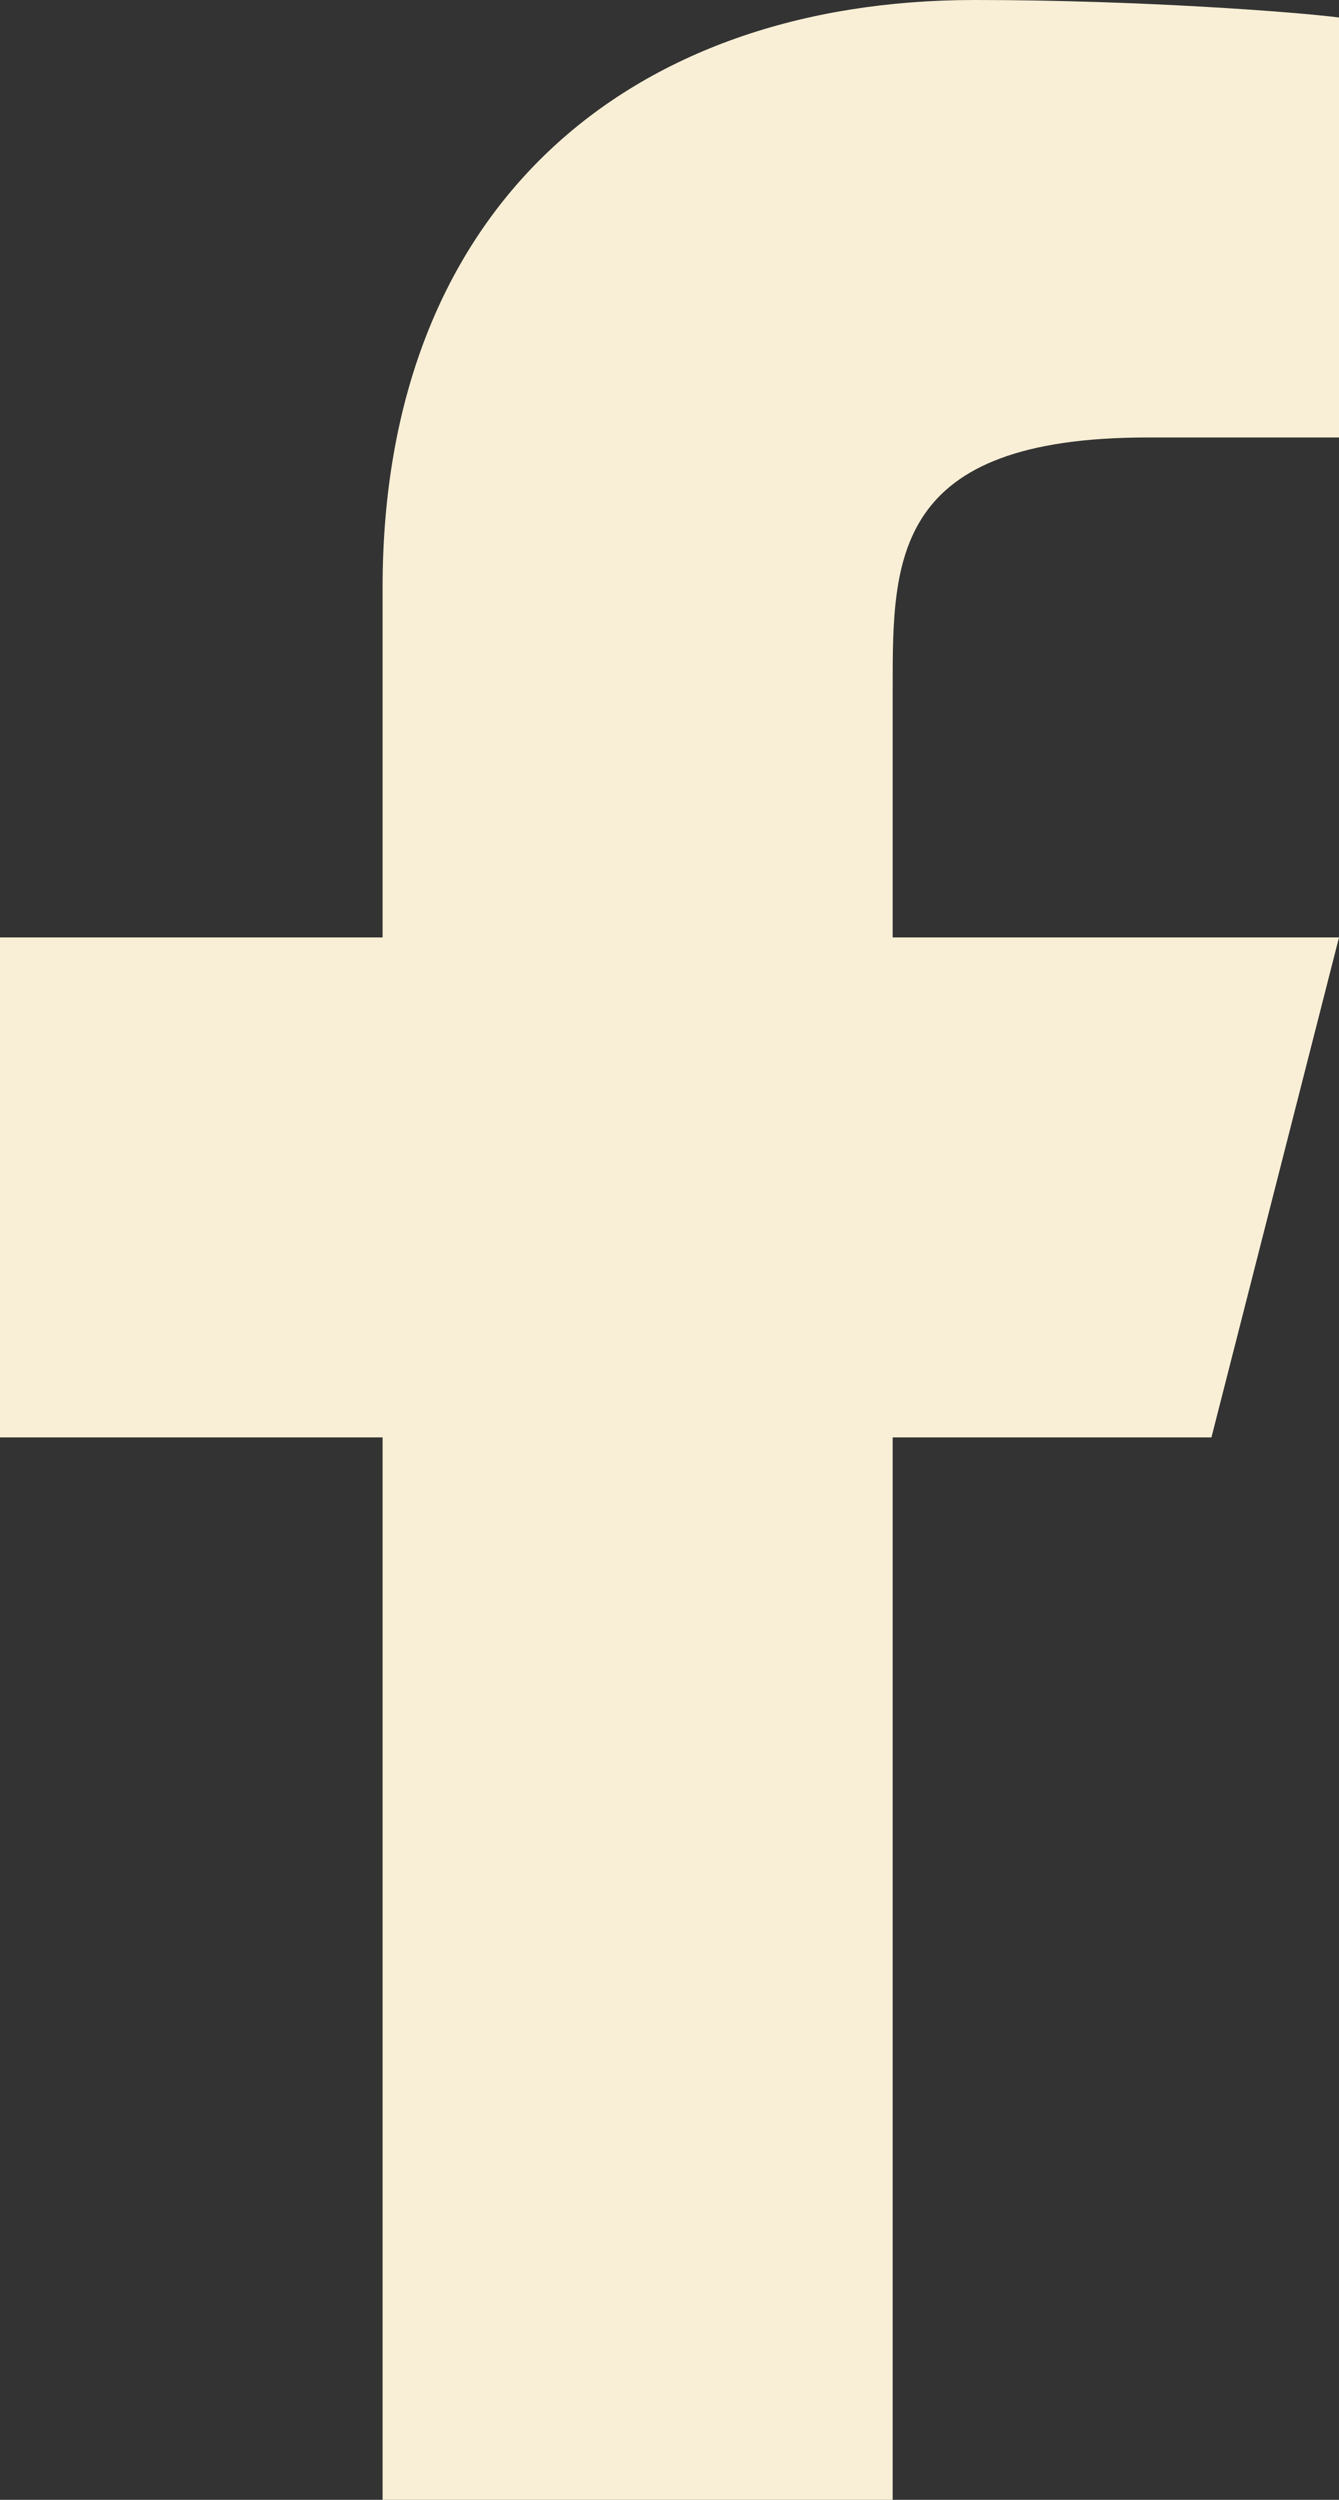
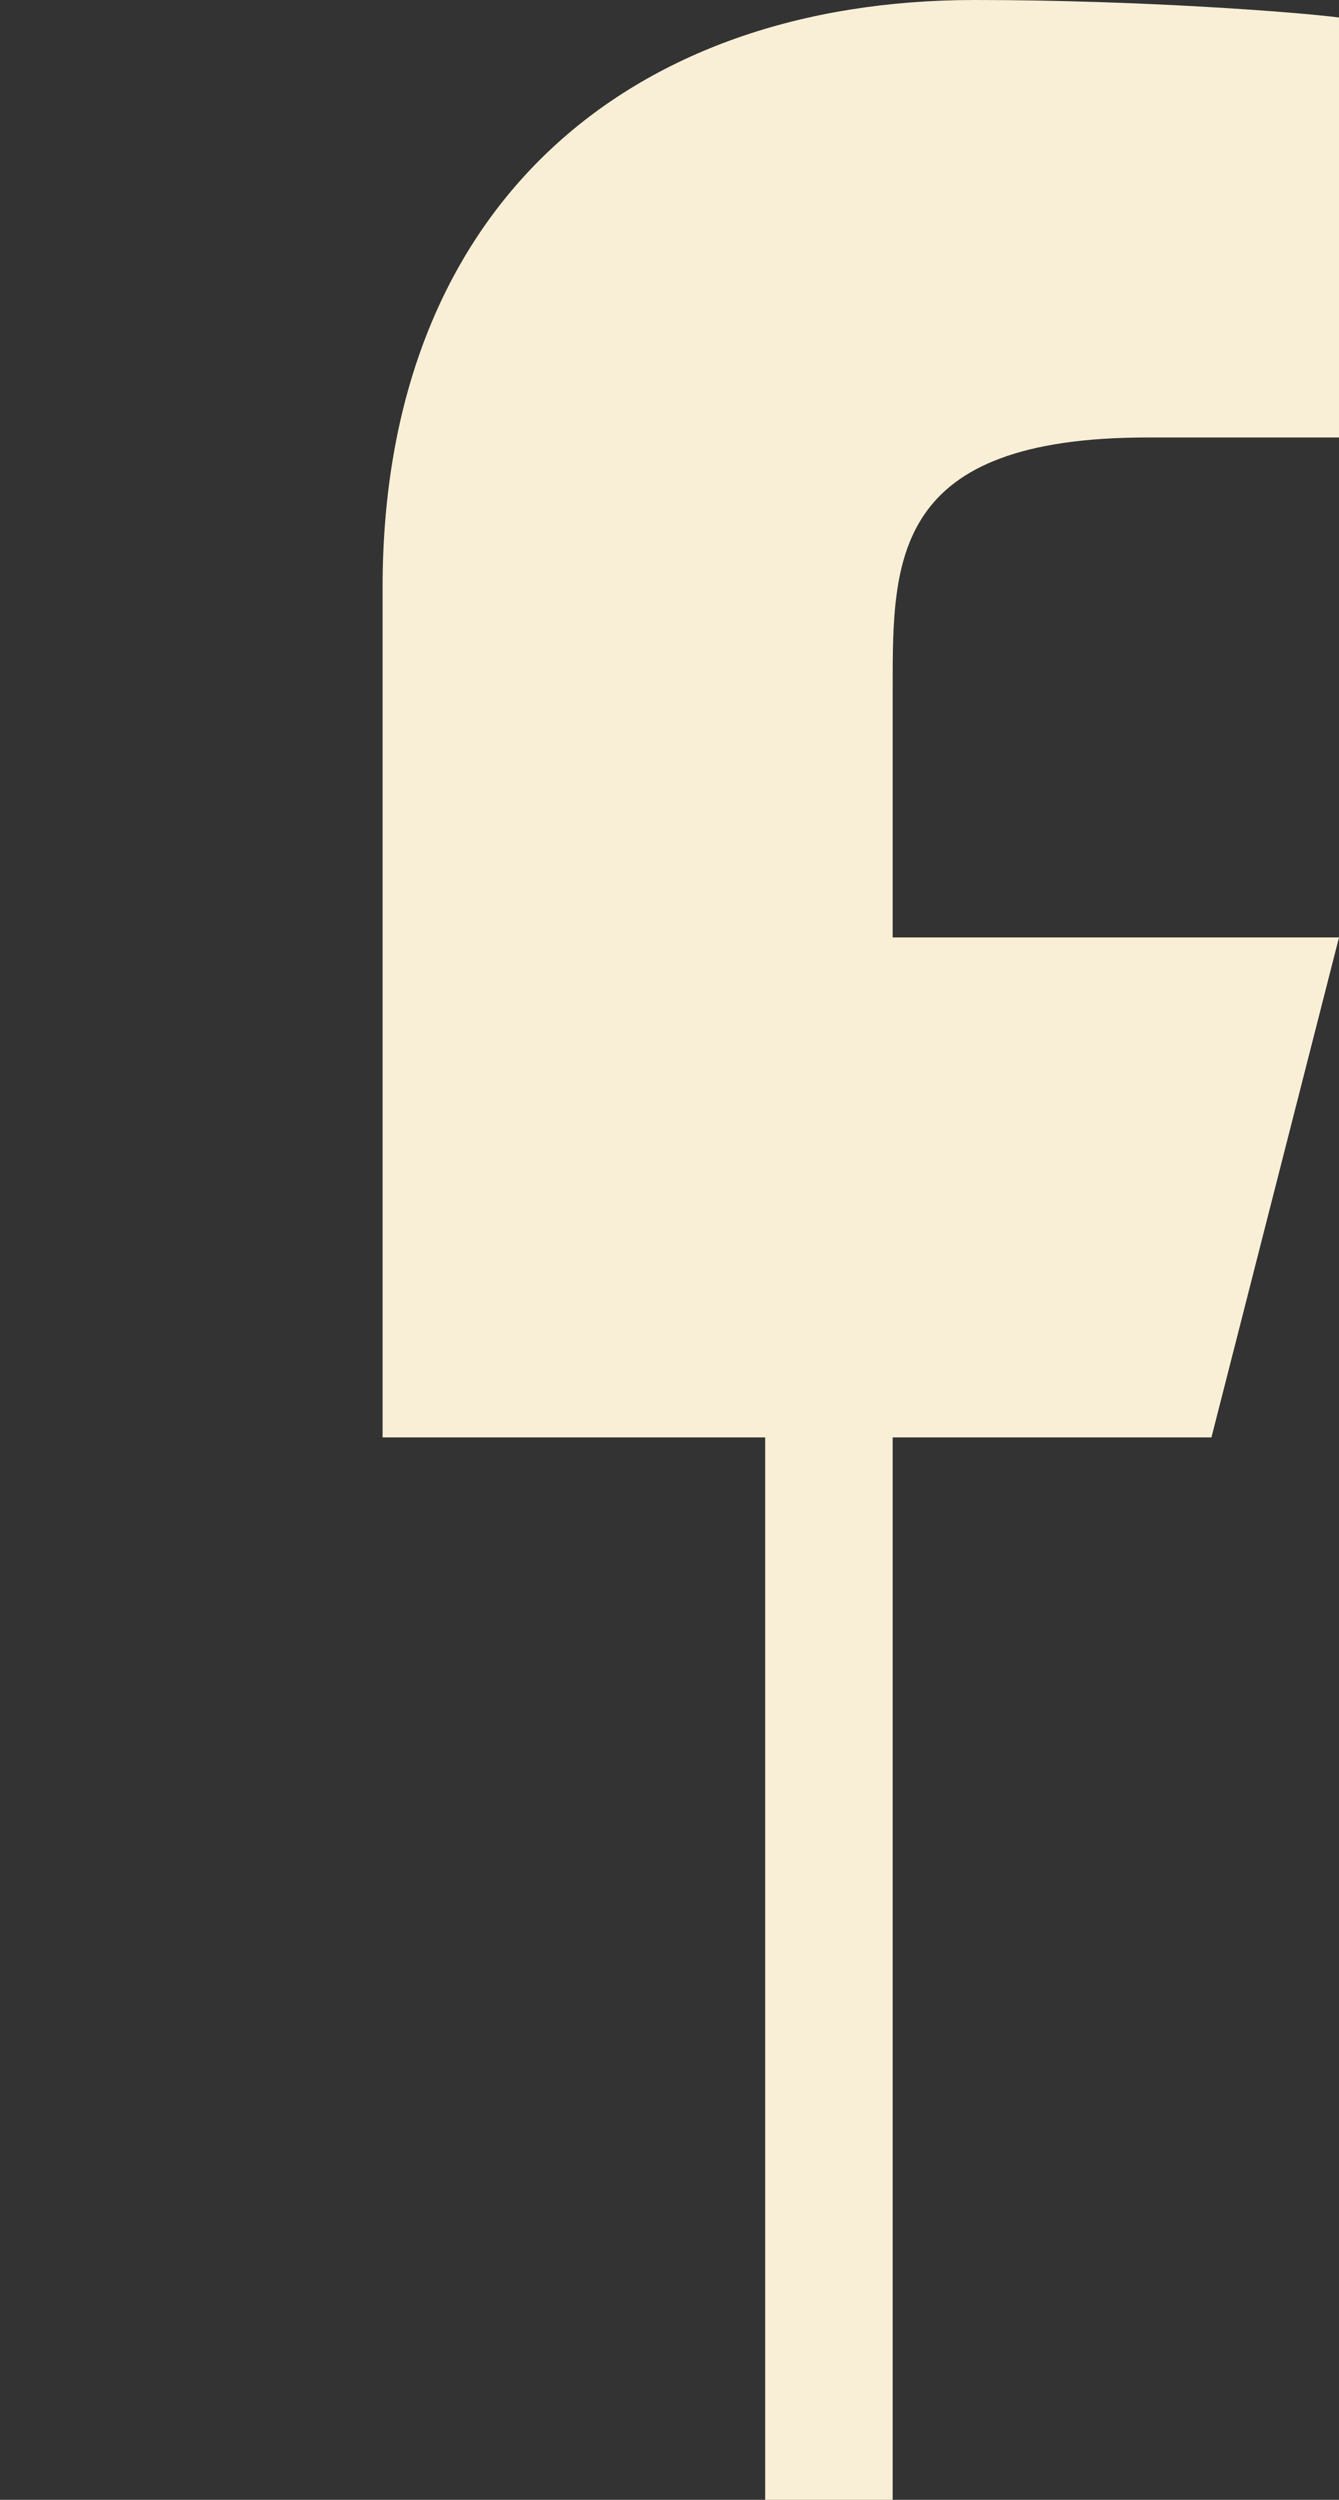
<svg xmlns="http://www.w3.org/2000/svg" width="15" height="28" fill="none" viewBox="0 0 15 28">
  <rect x="0" y="0" width="15" height="28" fill="#333333" stroke="none" />
-   <path fill="#F8EFD6" d="M10 16.1h3.571L15 10.5h-5V7.7c0-1.442 0-2.8 2.857-2.8H15V.196C14.534.136 12.776 0 10.919 0 7.04 0 4.286 2.32 4.286 6.58v3.92H0v5.6h4.286V28H10V16.1Z" />
+   <path fill="#F8EFD6" d="M10 16.1h3.571L15 10.5h-5V7.7c0-1.442 0-2.8 2.857-2.8H15V.196C14.534.136 12.776 0 10.919 0 7.04 0 4.286 2.32 4.286 6.58v3.92v5.6h4.286V28H10V16.1Z" />
</svg>